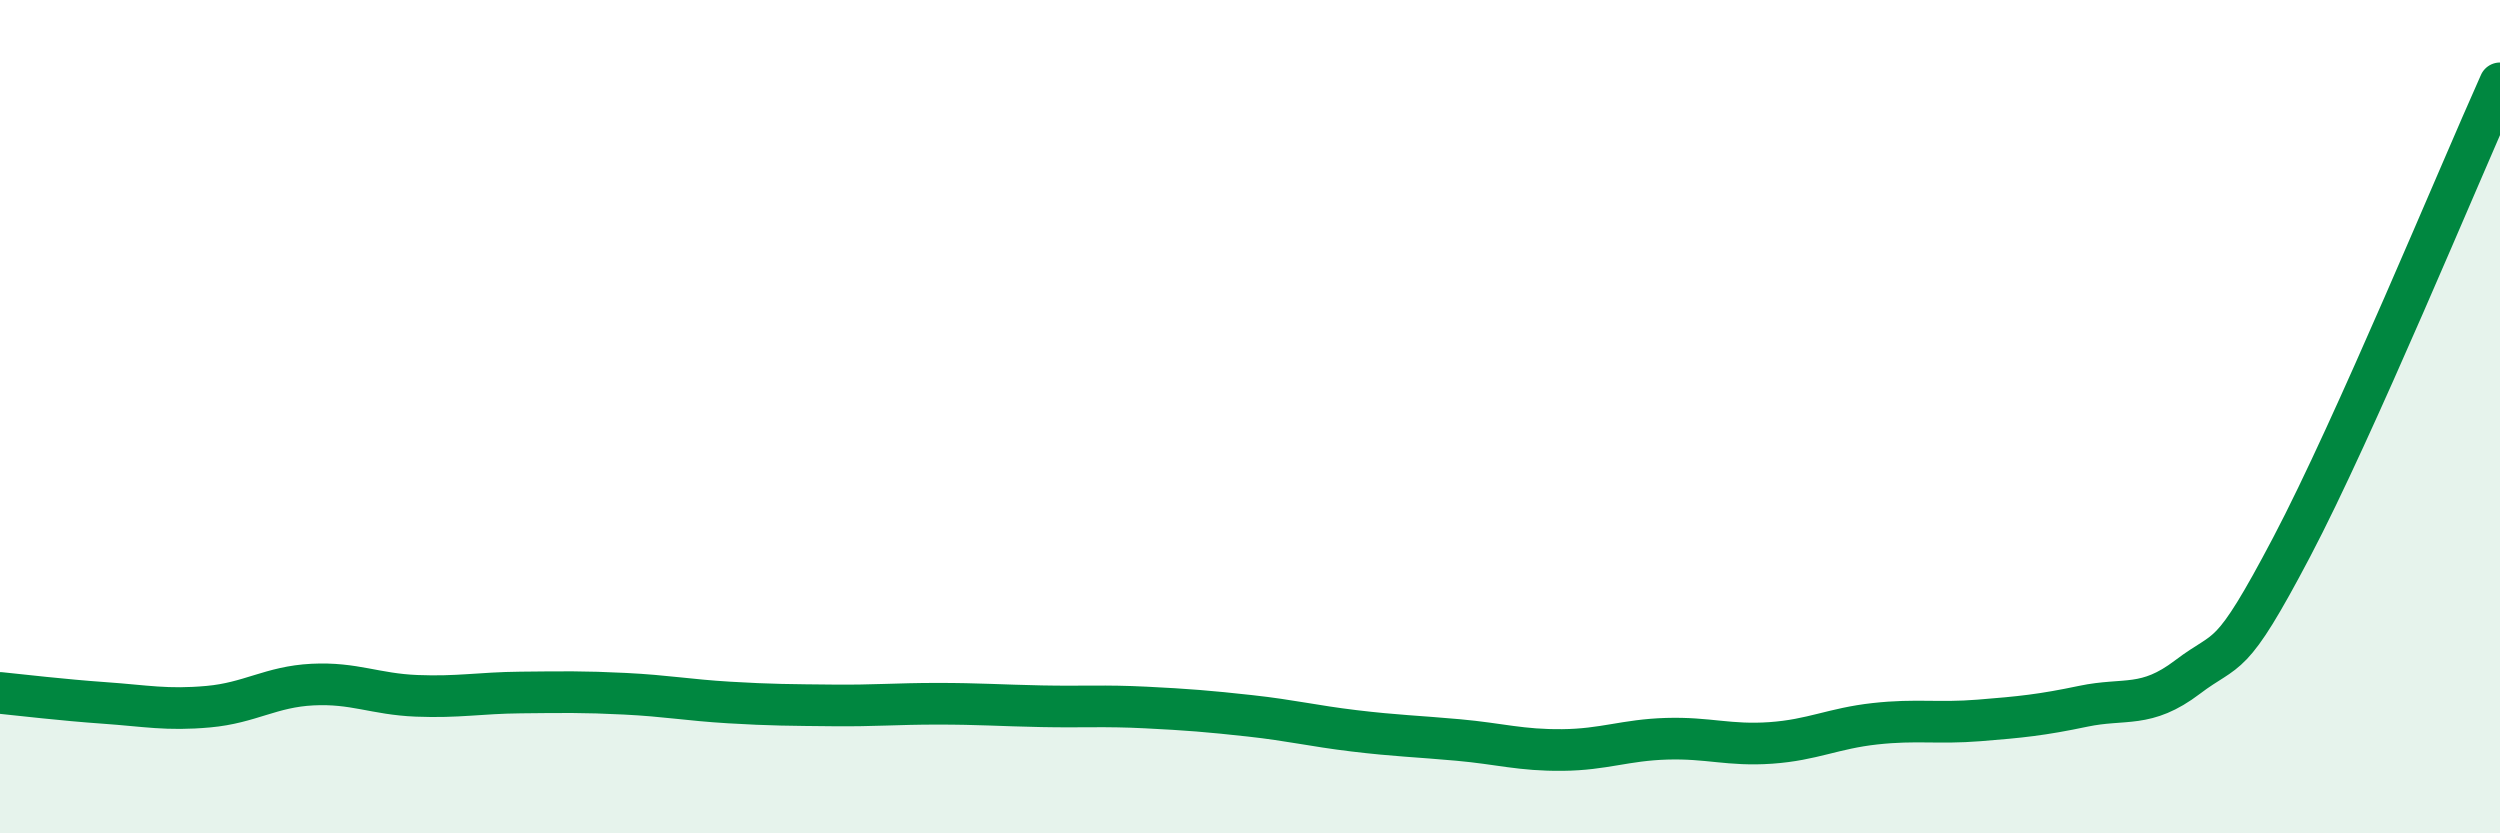
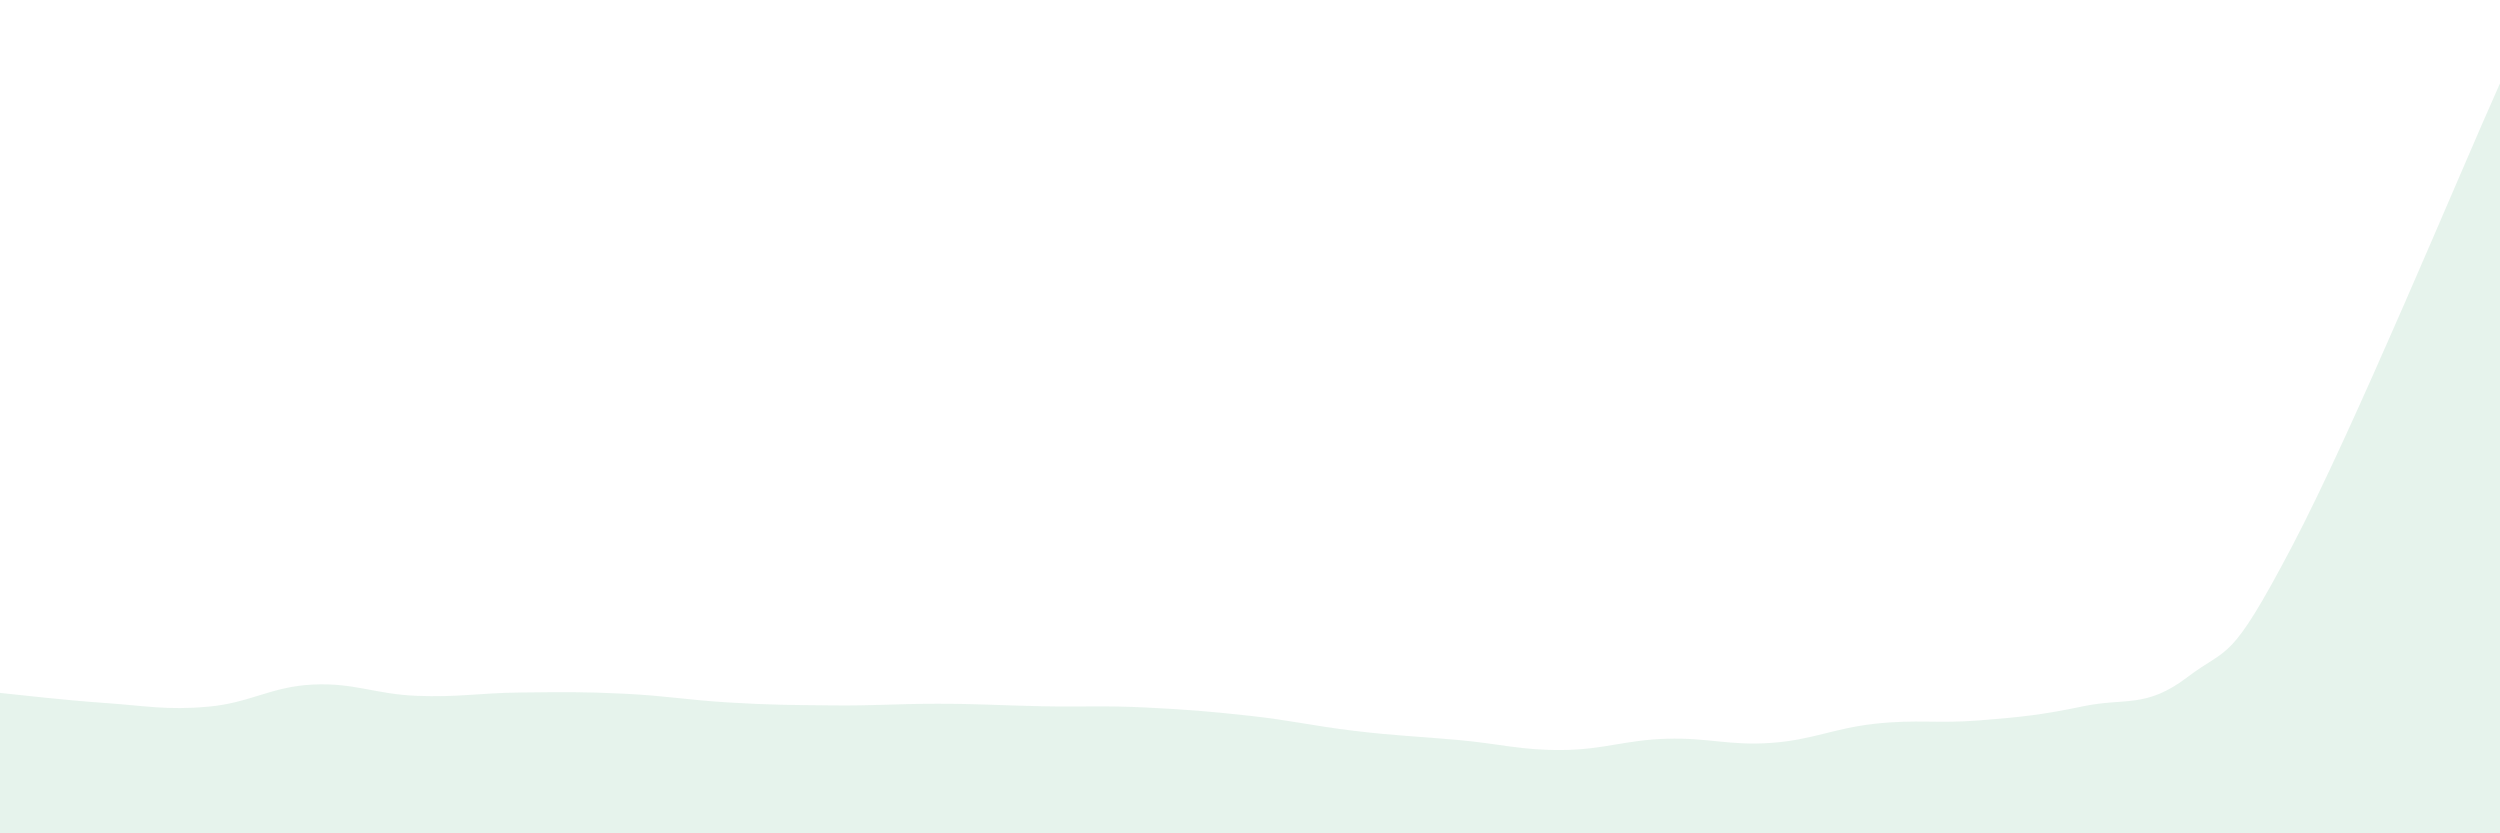
<svg xmlns="http://www.w3.org/2000/svg" width="60" height="20" viewBox="0 0 60 20">
  <path d="M 0,16.63 C 0.5,16.68 1.5,16.8 2.5,16.87 C 3.5,16.94 4,17.05 5,16.96 C 6,16.87 6.5,16.48 7.5,16.43 C 8.5,16.38 9,16.66 10,16.7 C 11,16.74 11.5,16.63 12.5,16.62 C 13.5,16.61 14,16.6 15,16.65 C 16,16.7 16.5,16.8 17.5,16.86 C 18.5,16.92 19,16.92 20,16.93 C 21,16.94 21.5,16.89 22.5,16.89 C 23.5,16.89 24,16.93 25,16.95 C 26,16.97 26.5,16.93 27.5,16.98 C 28.5,17.03 29,17.07 30,17.18 C 31,17.29 31.5,17.42 32.5,17.54 C 33.5,17.66 34,17.67 35,17.76 C 36,17.85 36.5,18.01 37.5,18 C 38.5,17.99 39,17.76 40,17.73 C 41,17.7 41.5,17.9 42.5,17.83 C 43.5,17.76 44,17.48 45,17.37 C 46,17.26 46.5,17.37 47.5,17.29 C 48.5,17.21 49,17.16 50,16.95 C 51,16.74 51.5,17.01 52.5,16.25 C 53.5,15.49 53.5,15.98 55,13.13 C 56.5,10.28 59,4.23 60,2L60 20L0 20Z" fill="#008740" opacity="0.1" stroke-linecap="round" stroke-linejoin="round" />
-   <path d="M 0,16.63 C 0.5,16.68 1.5,16.8 2.5,16.87 C 3.5,16.94 4,17.05 5,16.96 C 6,16.87 6.5,16.48 7.5,16.43 C 8.5,16.38 9,16.66 10,16.7 C 11,16.74 11.5,16.63 12.5,16.62 C 13.5,16.61 14,16.6 15,16.65 C 16,16.7 16.5,16.8 17.5,16.86 C 18.5,16.92 19,16.92 20,16.93 C 21,16.94 21.5,16.89 22.5,16.89 C 23.5,16.89 24,16.93 25,16.95 C 26,16.97 26.5,16.93 27.5,16.98 C 28.5,17.03 29,17.07 30,17.18 C 31,17.29 31.5,17.42 32.5,17.54 C 33.5,17.66 34,17.67 35,17.76 C 36,17.85 36.5,18.01 37.5,18 C 38.5,17.99 39,17.76 40,17.73 C 41,17.7 41.5,17.9 42.5,17.83 C 43.5,17.76 44,17.48 45,17.37 C 46,17.26 46.5,17.37 47.5,17.29 C 48.5,17.21 49,17.16 50,16.95 C 51,16.74 51.5,17.01 52.5,16.25 C 53.5,15.49 53.5,15.98 55,13.13 C 56.5,10.28 59,4.23 60,2" stroke="#008740" stroke-width="1" fill="none" stroke-linecap="round" stroke-linejoin="round" />
</svg>